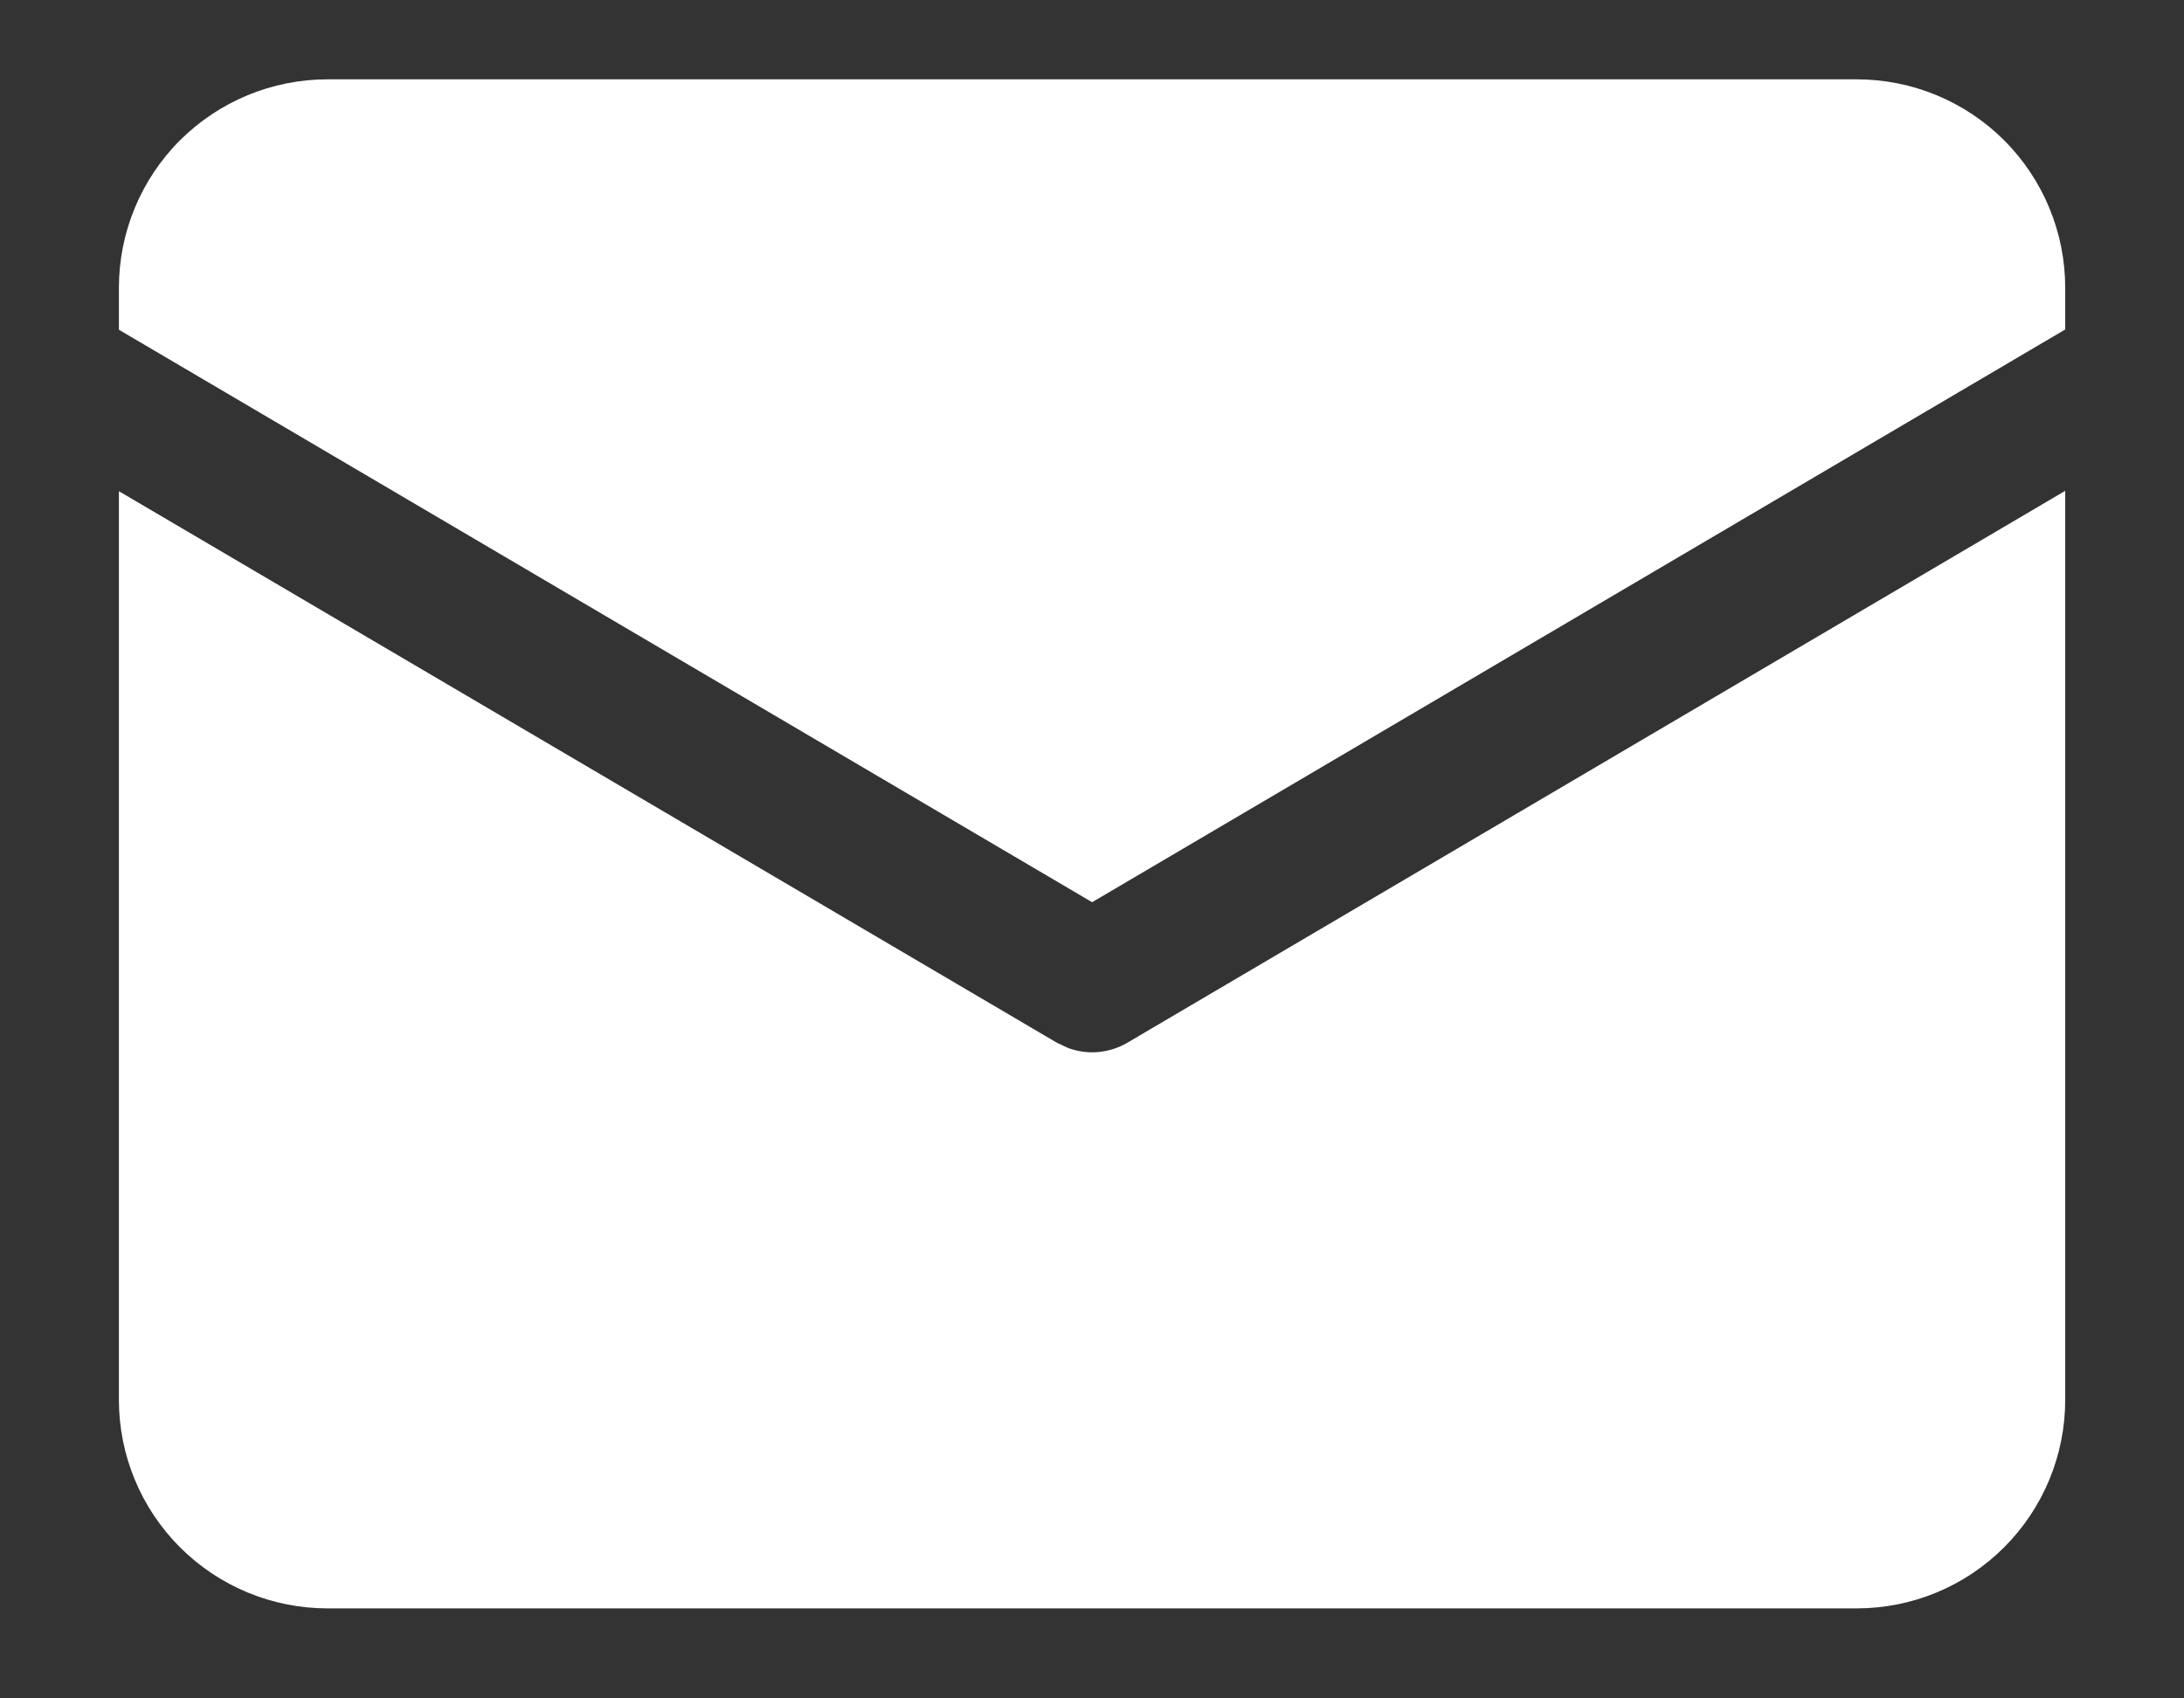
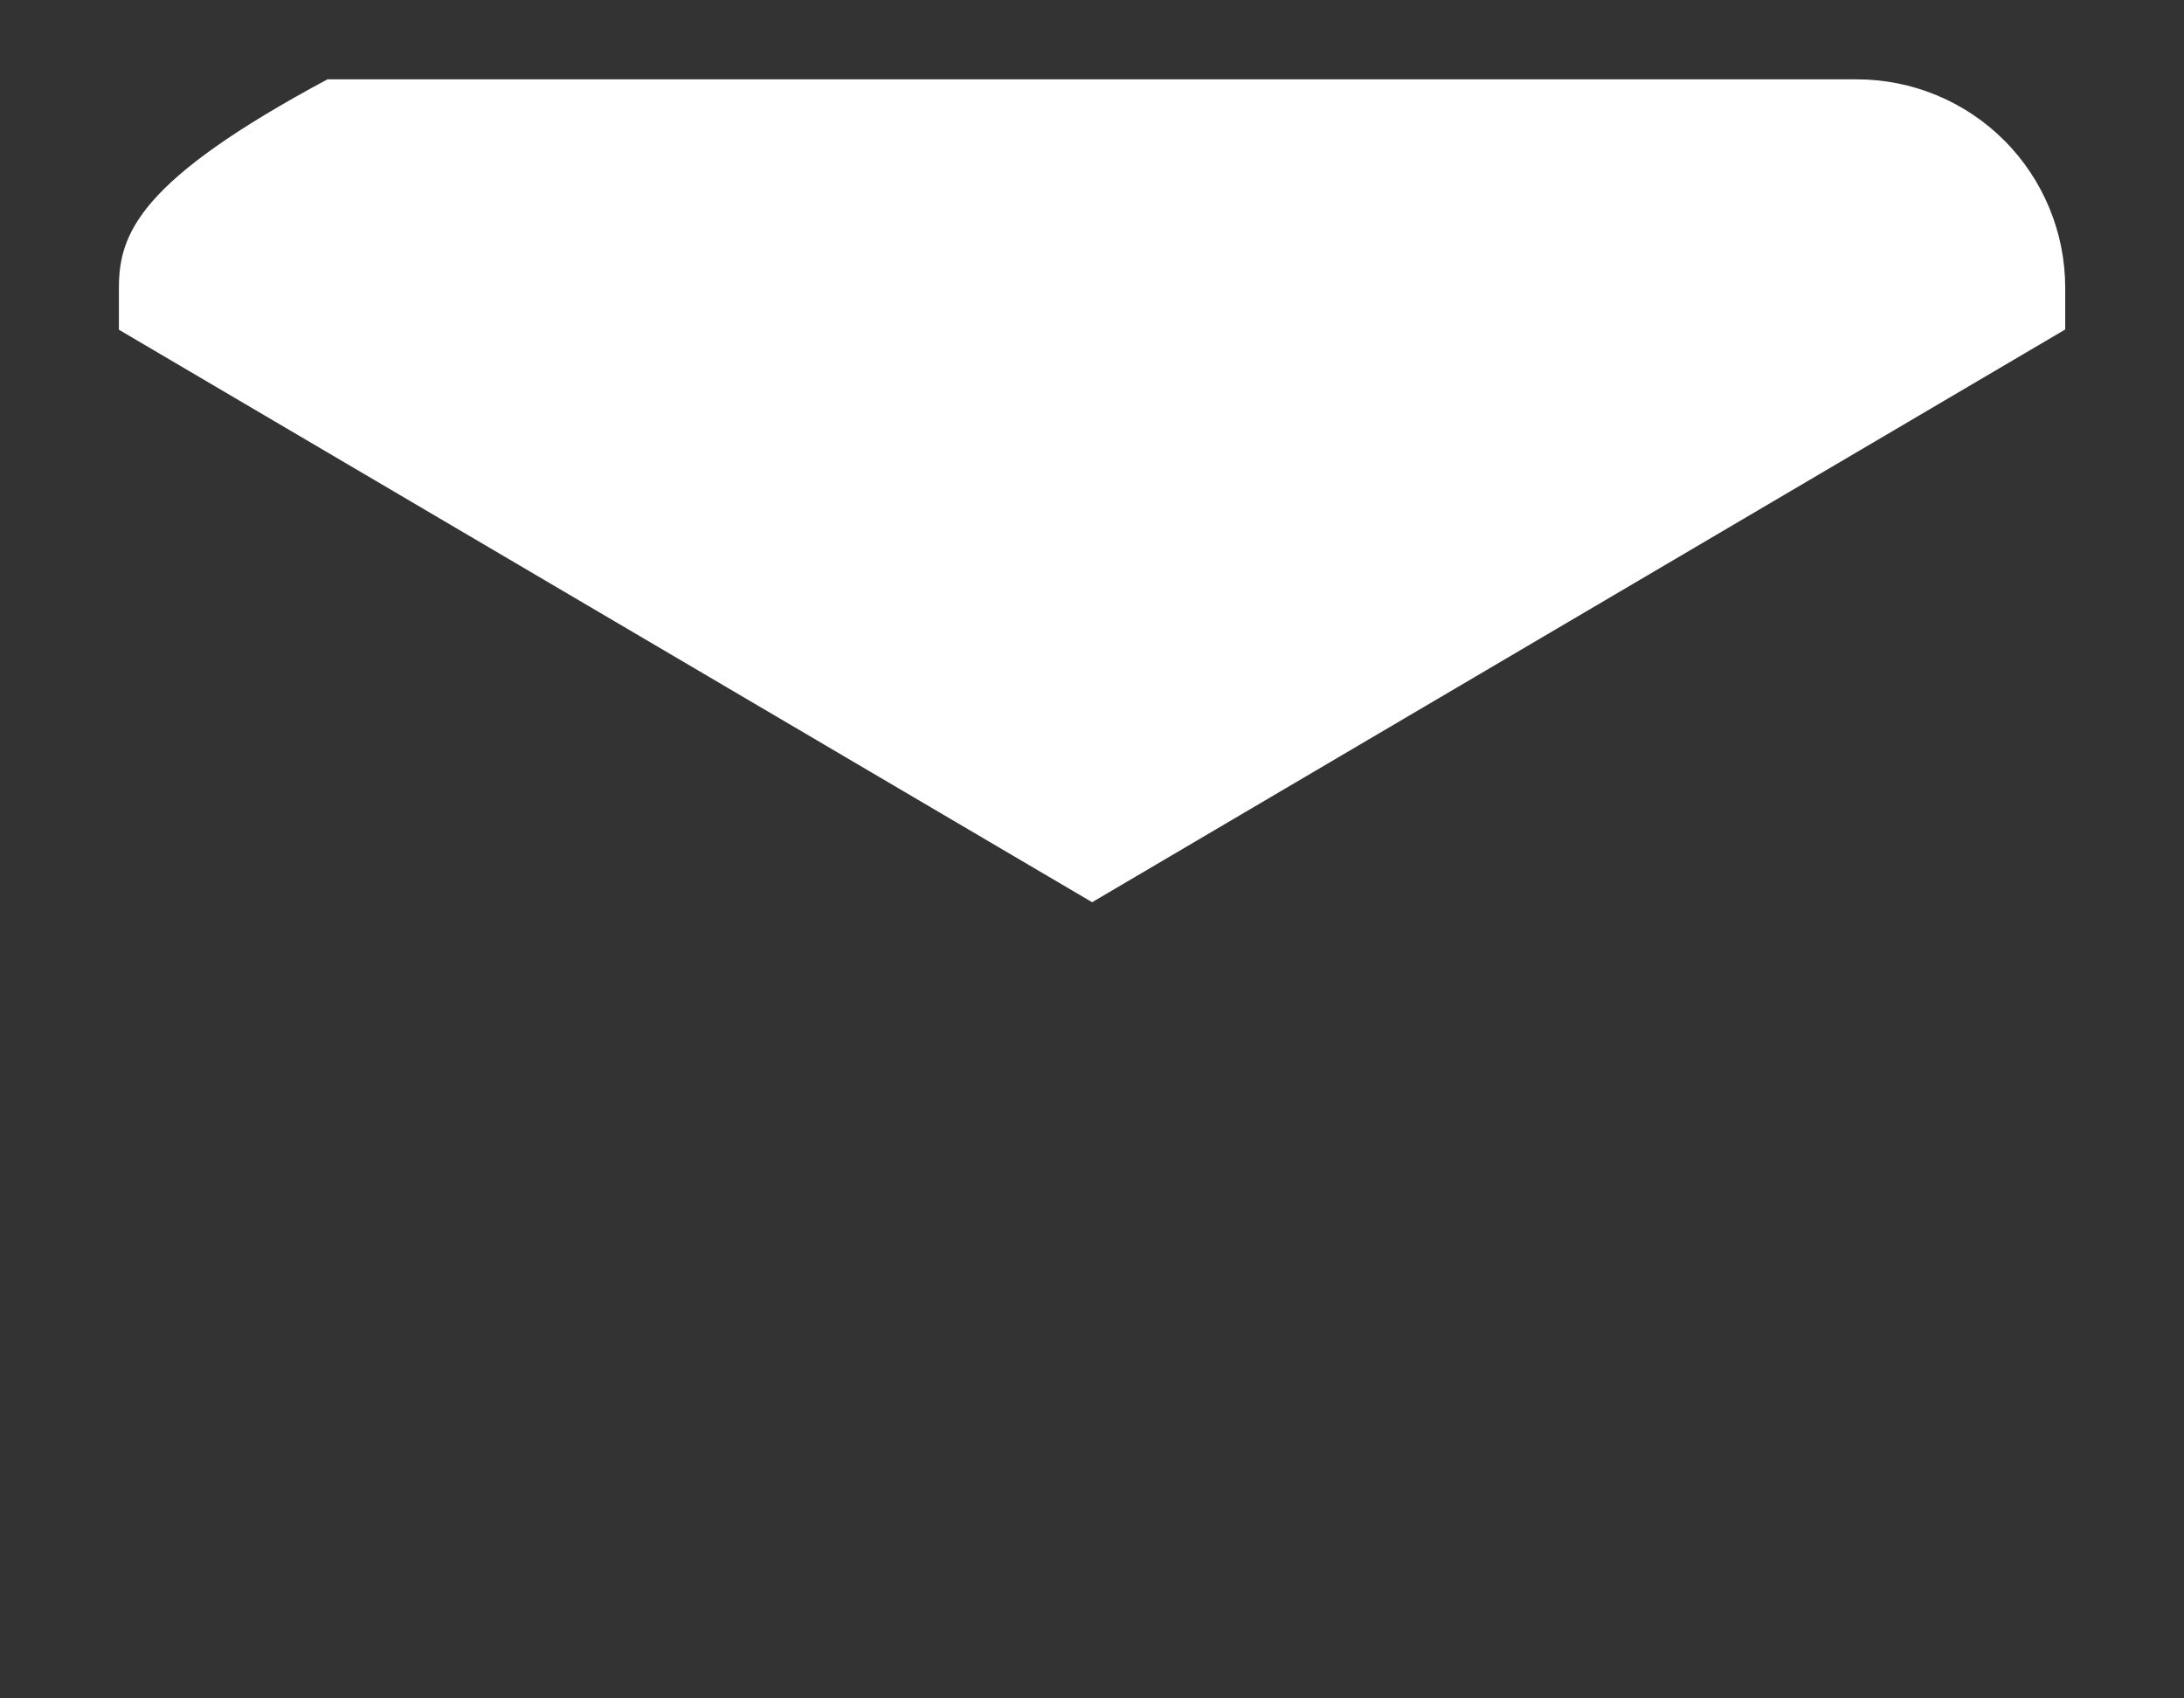
<svg xmlns="http://www.w3.org/2000/svg" width="18" height="14" viewBox="0 0 18 14" fill="none">
  <rect x="0" y="0" width="18" height="14" fill="#333333" stroke="none" />
-   <path d="M15.303 0.654H2.699C2.243 0.654 1.806 0.835 1.483 1.157C1.161 1.479 0.98 1.917 0.98 2.372V2.718L9.001 7.437L17.021 2.716V2.372C17.021 1.917 16.84 1.479 16.518 1.157C16.196 0.835 15.759 0.654 15.303 0.654Z" fill="white" />
-   <path d="M17.021 4.046L9.292 8.595C9.219 8.638 9.137 8.664 9.053 8.672C8.968 8.68 8.883 8.668 8.804 8.639L8.71 8.595L0.98 4.049V11.539C0.98 11.995 1.161 12.432 1.483 12.754C1.806 13.077 2.243 13.258 2.699 13.258H15.303C15.759 13.258 16.196 13.077 16.518 12.754C16.84 12.432 17.021 11.995 17.021 11.539V4.046Z" fill="white" />
+   <path d="M15.303 0.654H2.699C1.161 1.479 0.98 1.917 0.98 2.372V2.718L9.001 7.437L17.021 2.716V2.372C17.021 1.917 16.84 1.479 16.518 1.157C16.196 0.835 15.759 0.654 15.303 0.654Z" fill="white" />
</svg>